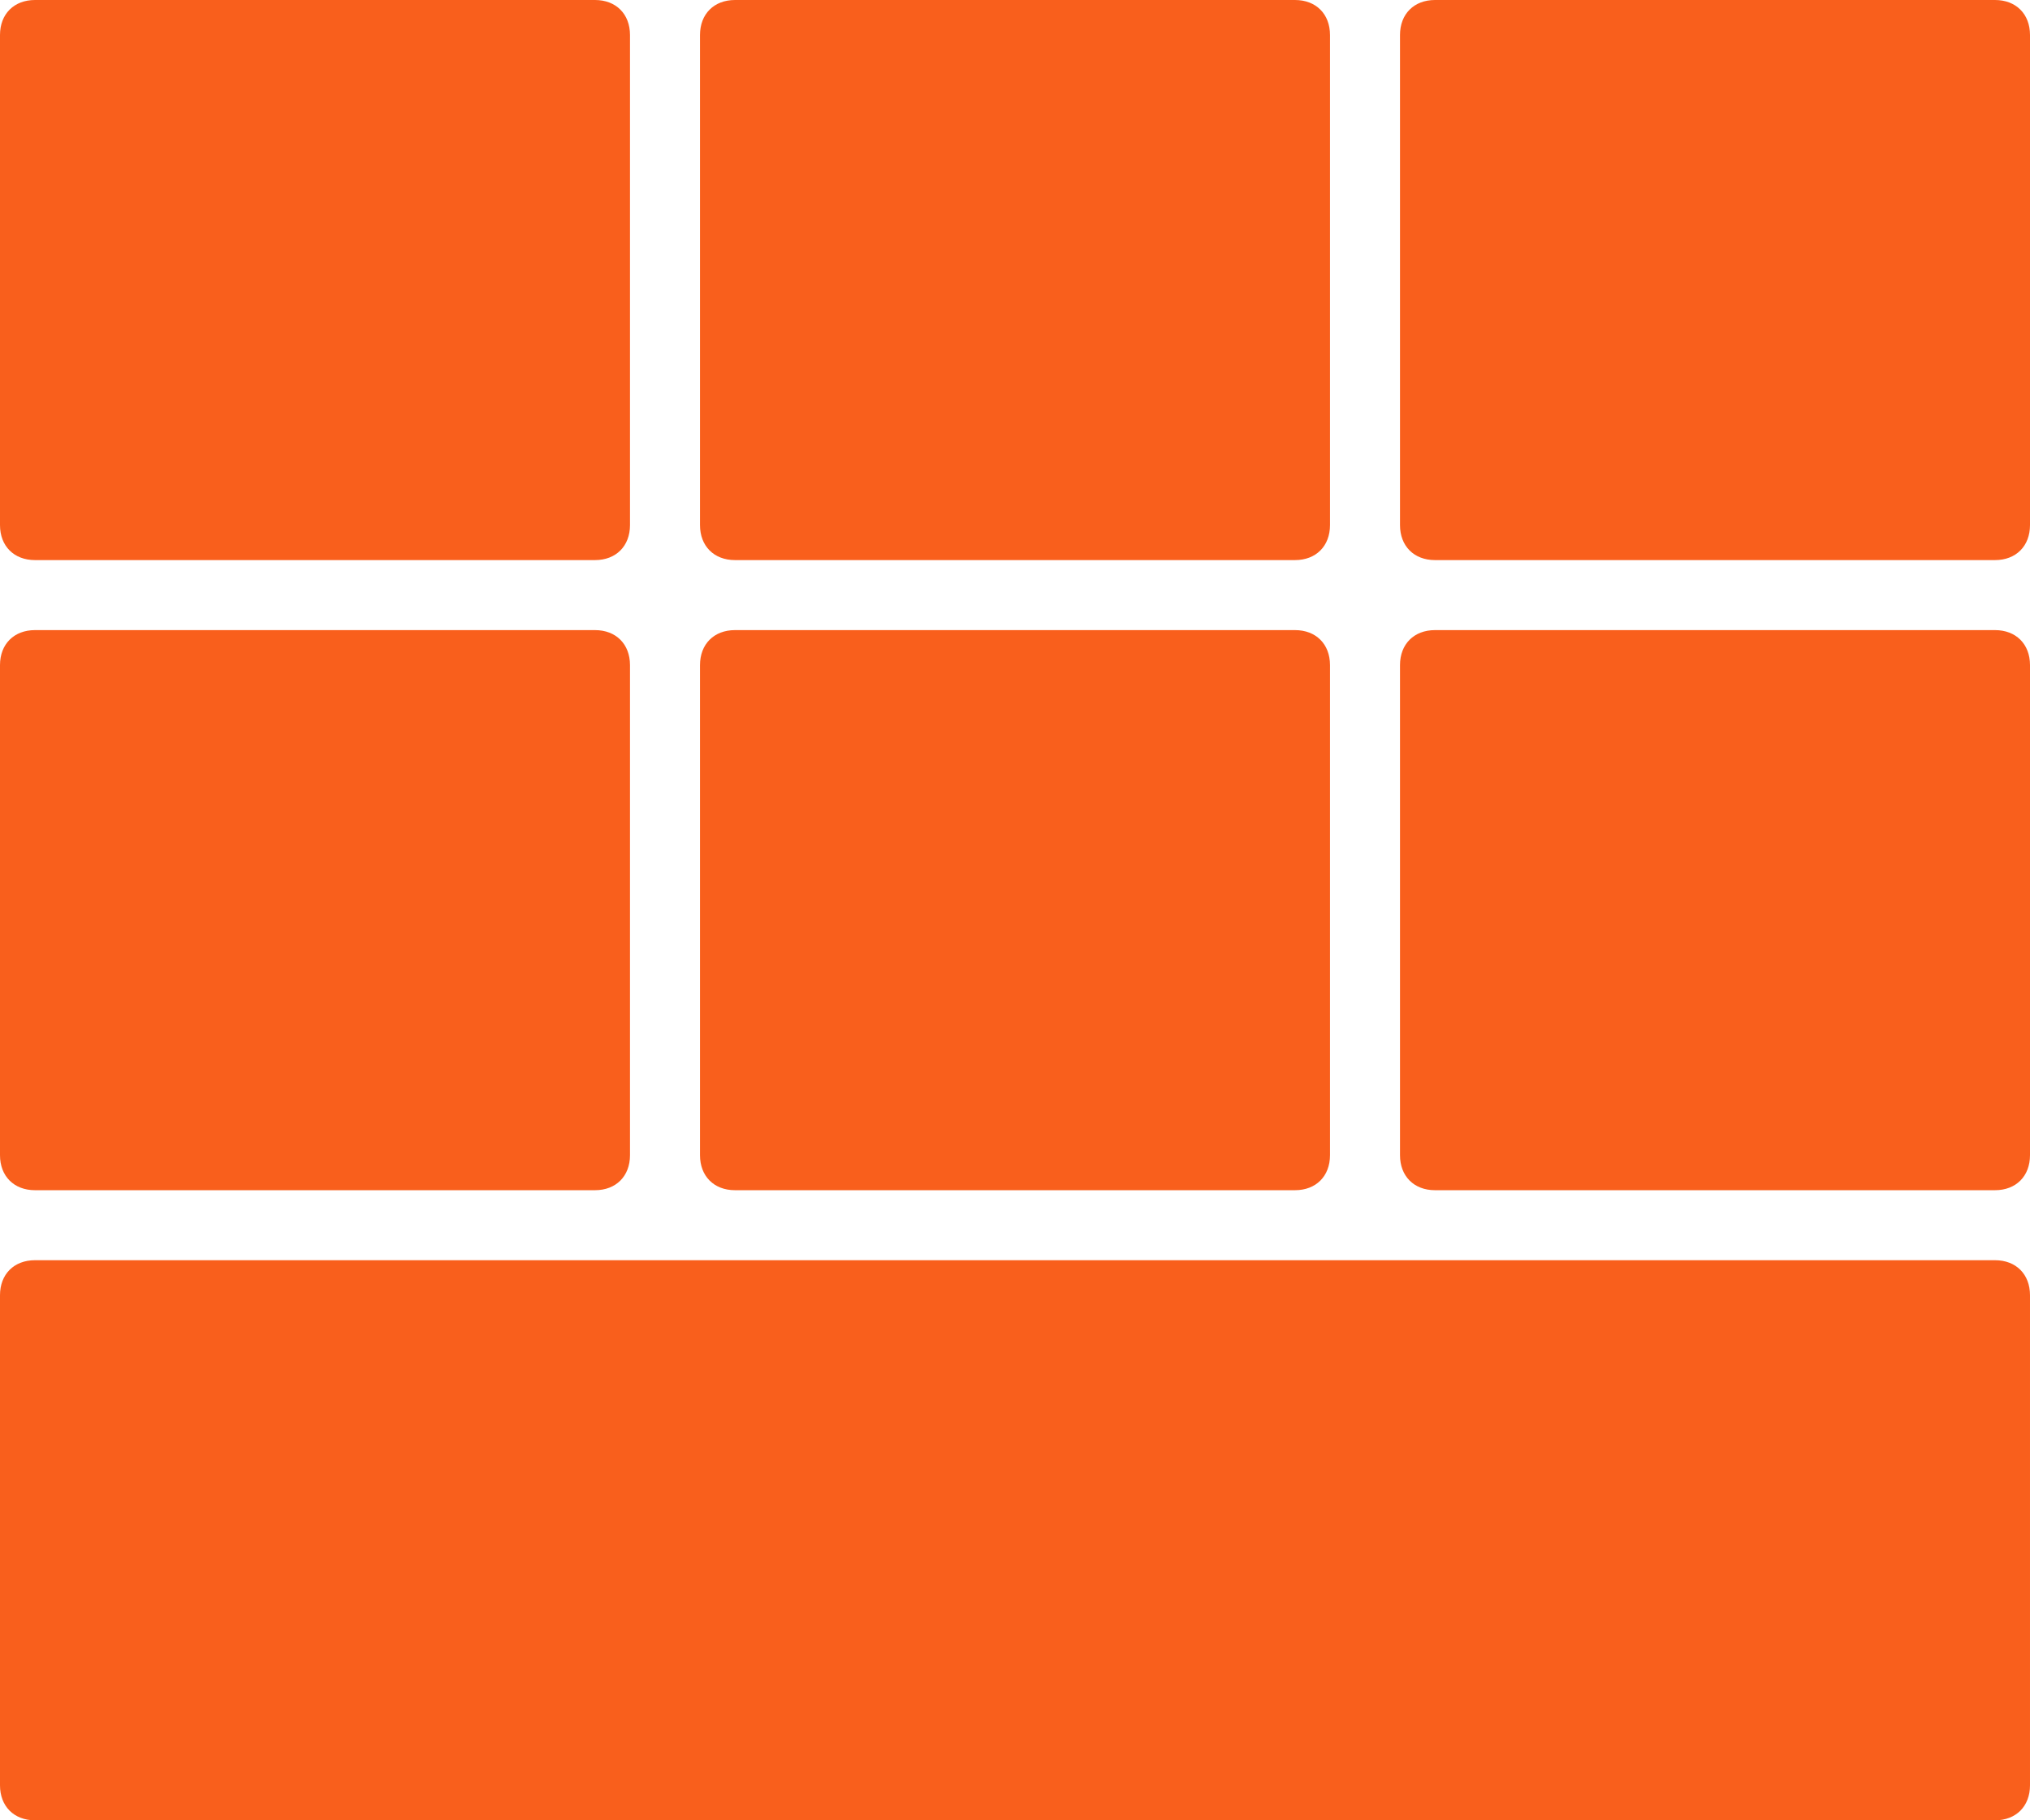
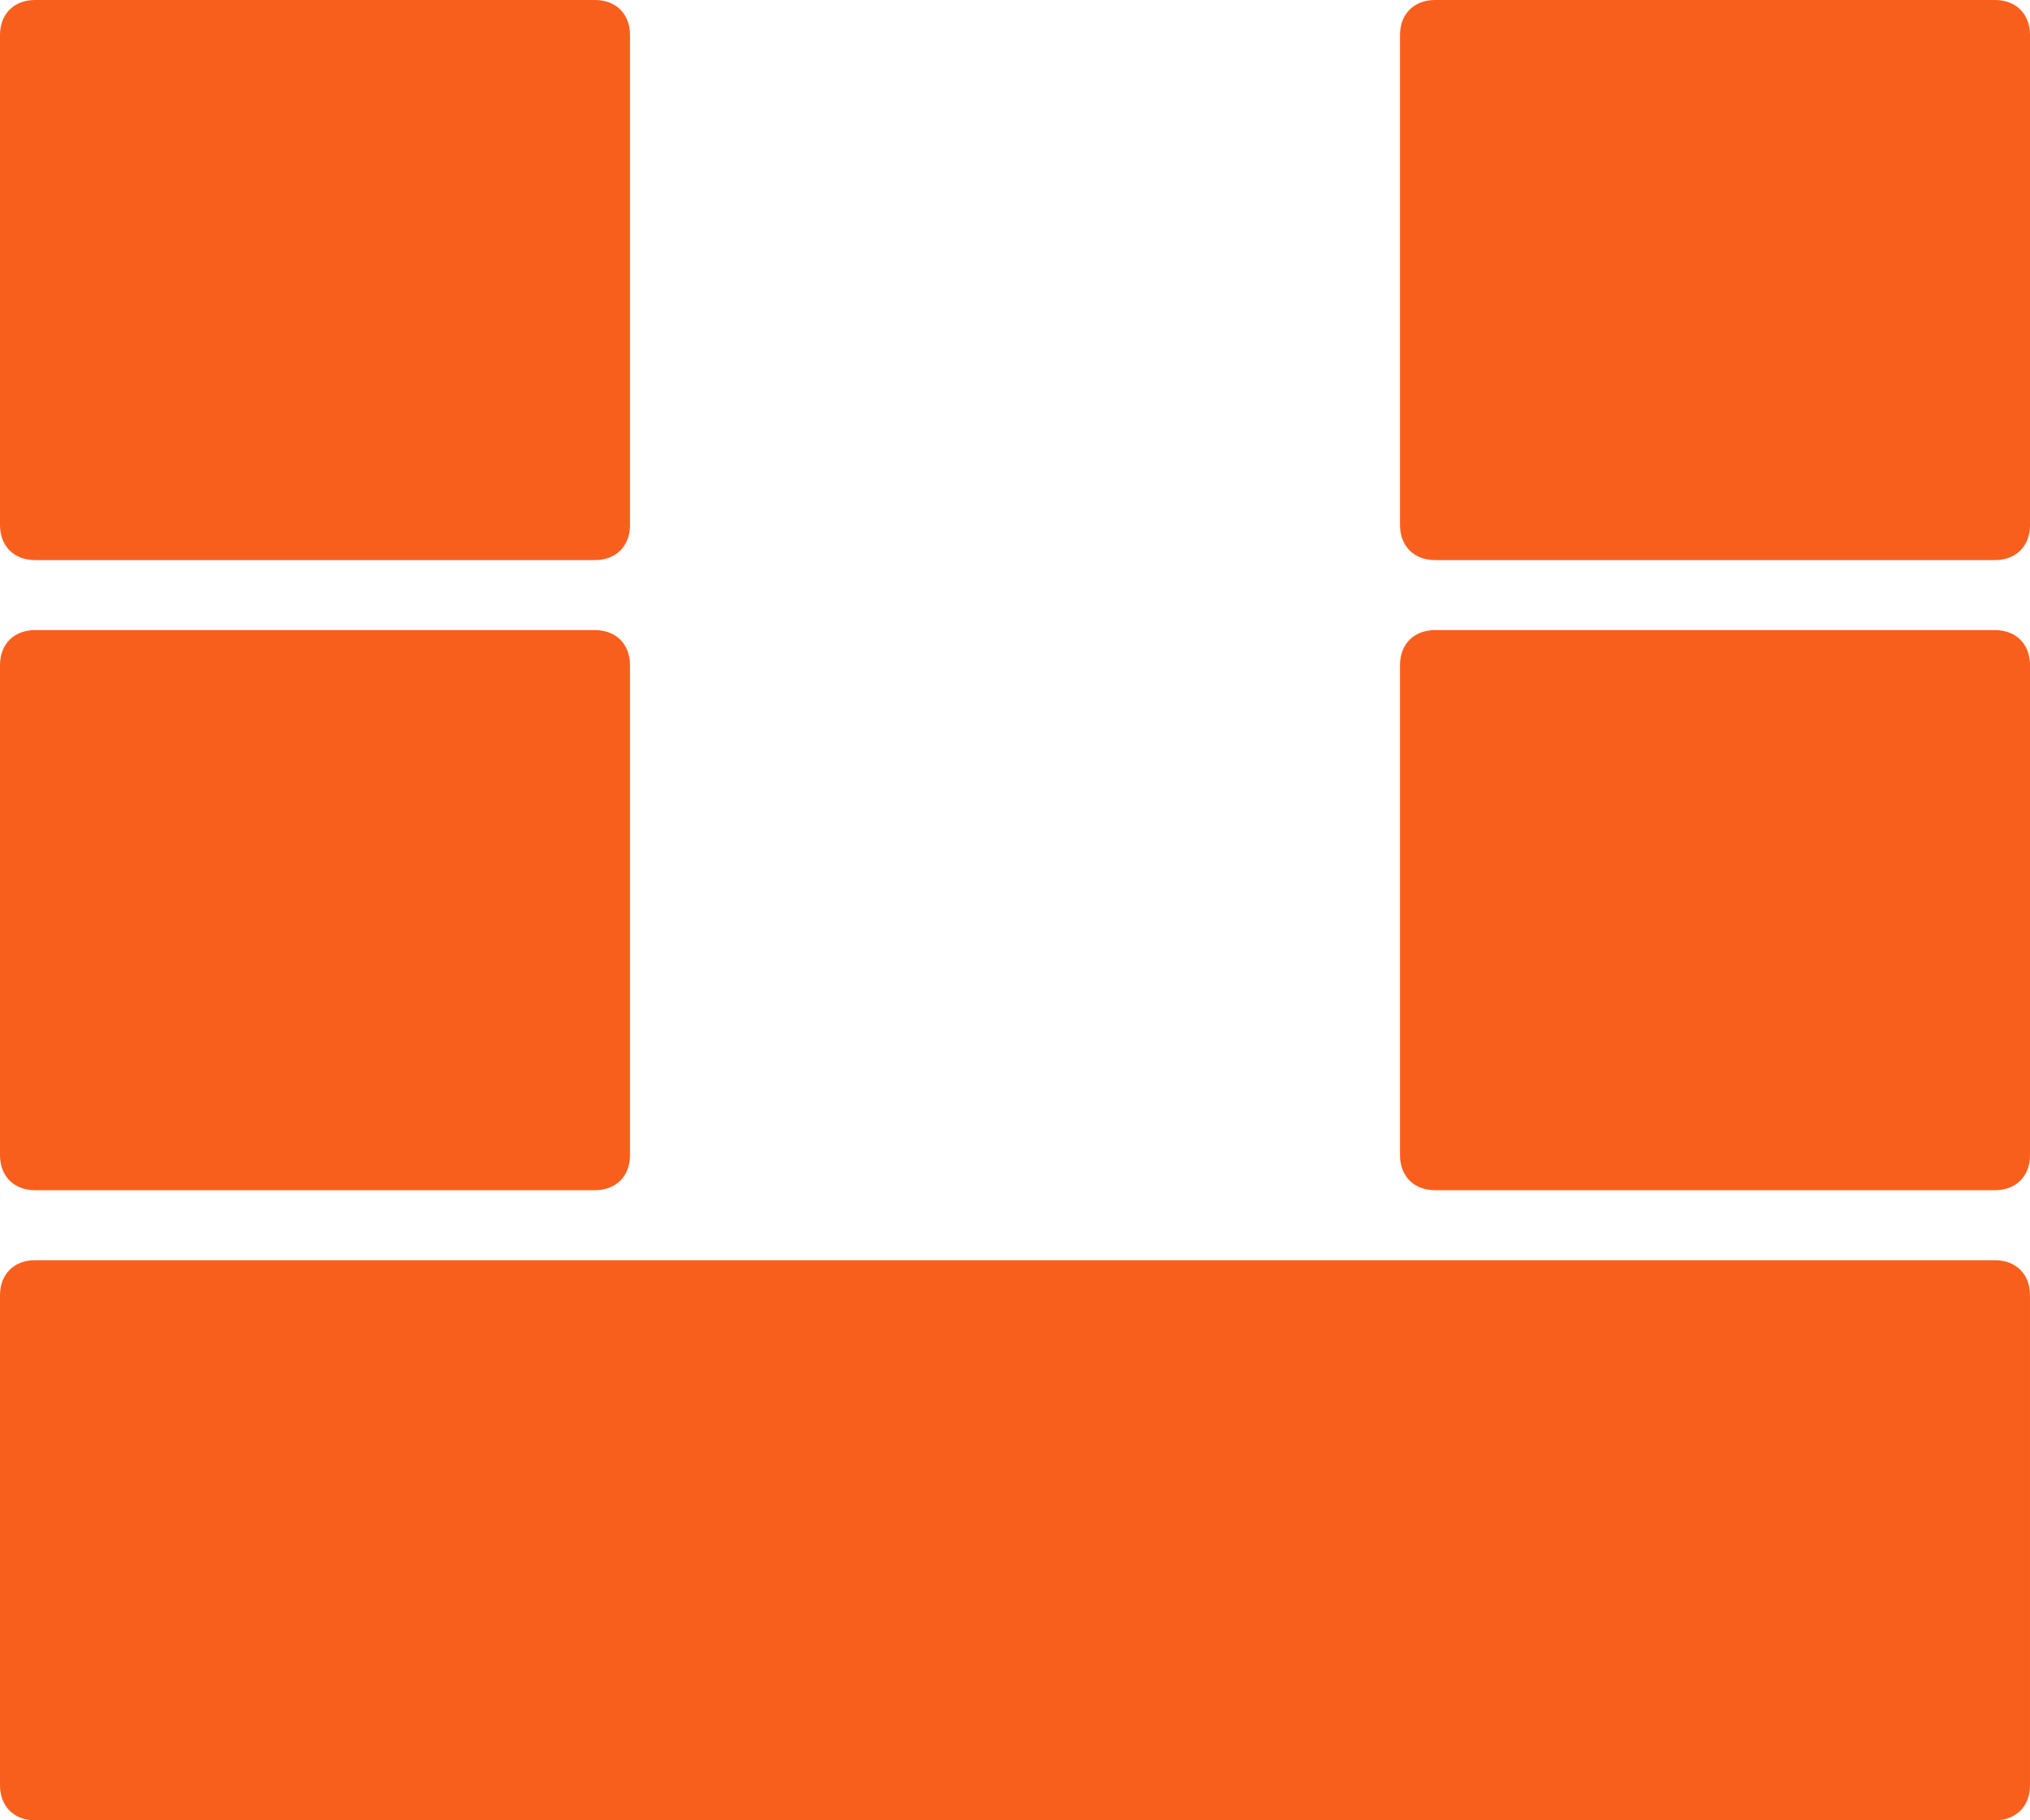
<svg xmlns="http://www.w3.org/2000/svg" version="1.1" id="Livello_1" x="0px" y="0px" viewBox="0 0 58 52" style="enable-background:new 0 0 58 52;" xml:space="preserve">
  <style type="text/css">
	.st0{fill:#F95F1C;}
</style>
  <g id="Raggruppa_10" transform="translate(-1502 -639)">
    <path id="Rettangolo_32" class="st0" d="M1503,639h16c0.6,0,1,0.4,1,1v14c0,0.6-0.4,1-1,1h-16c-0.6,0-1-0.4-1-1v-14   C1502,639.4,1502.4,639,1503,639z" />
-     <path id="Rettangolo_34" class="st0" d="M1523,639h16c0.6,0,1,0.4,1,1v14c0,0.6-0.4,1-1,1h-16c-0.6,0-1-0.4-1-1v-14   C1522,639.4,1522.4,639,1523,639z" />
    <path id="Rettangolo_36" class="st0" d="M1543,639h16c0.6,0,1,0.4,1,1v14c0,0.6-0.4,1-1,1h-16c-0.6,0-1-0.4-1-1v-14   C1542,639.4,1542.4,639,1543,639z" />
    <path id="Rettangolo_31" class="st0" d="M1503,657h16c0.6,0,1,0.4,1,1v14c0,0.6-0.4,1-1,1h-16c-0.6,0-1-0.4-1-1v-14   C1502,657.4,1502.4,657,1503,657z" />
-     <path id="Rettangolo_33" class="st0" d="M1523,657h16c0.6,0,1,0.4,1,1v14c0,0.6-0.4,1-1,1h-16c-0.6,0-1-0.4-1-1v-14   C1522,657.4,1522.4,657,1523,657z" />
    <path id="Rettangolo_35" class="st0" d="M1543,657h16c0.6,0,1,0.4,1,1v14c0,0.6-0.4,1-1,1h-16c-0.6,0-1-0.4-1-1v-14   C1542,657.4,1542.4,657,1543,657z" />
    <path id="Rettangolo_37" class="st0" d="M1503,675h56c0.6,0,1,0.4,1,1v14c0,0.6-0.4,1-1,1h-56c-0.6,0-1-0.4-1-1v-14   C1502,675.4,1502.4,675,1503,675z" />
  </g>
</svg>